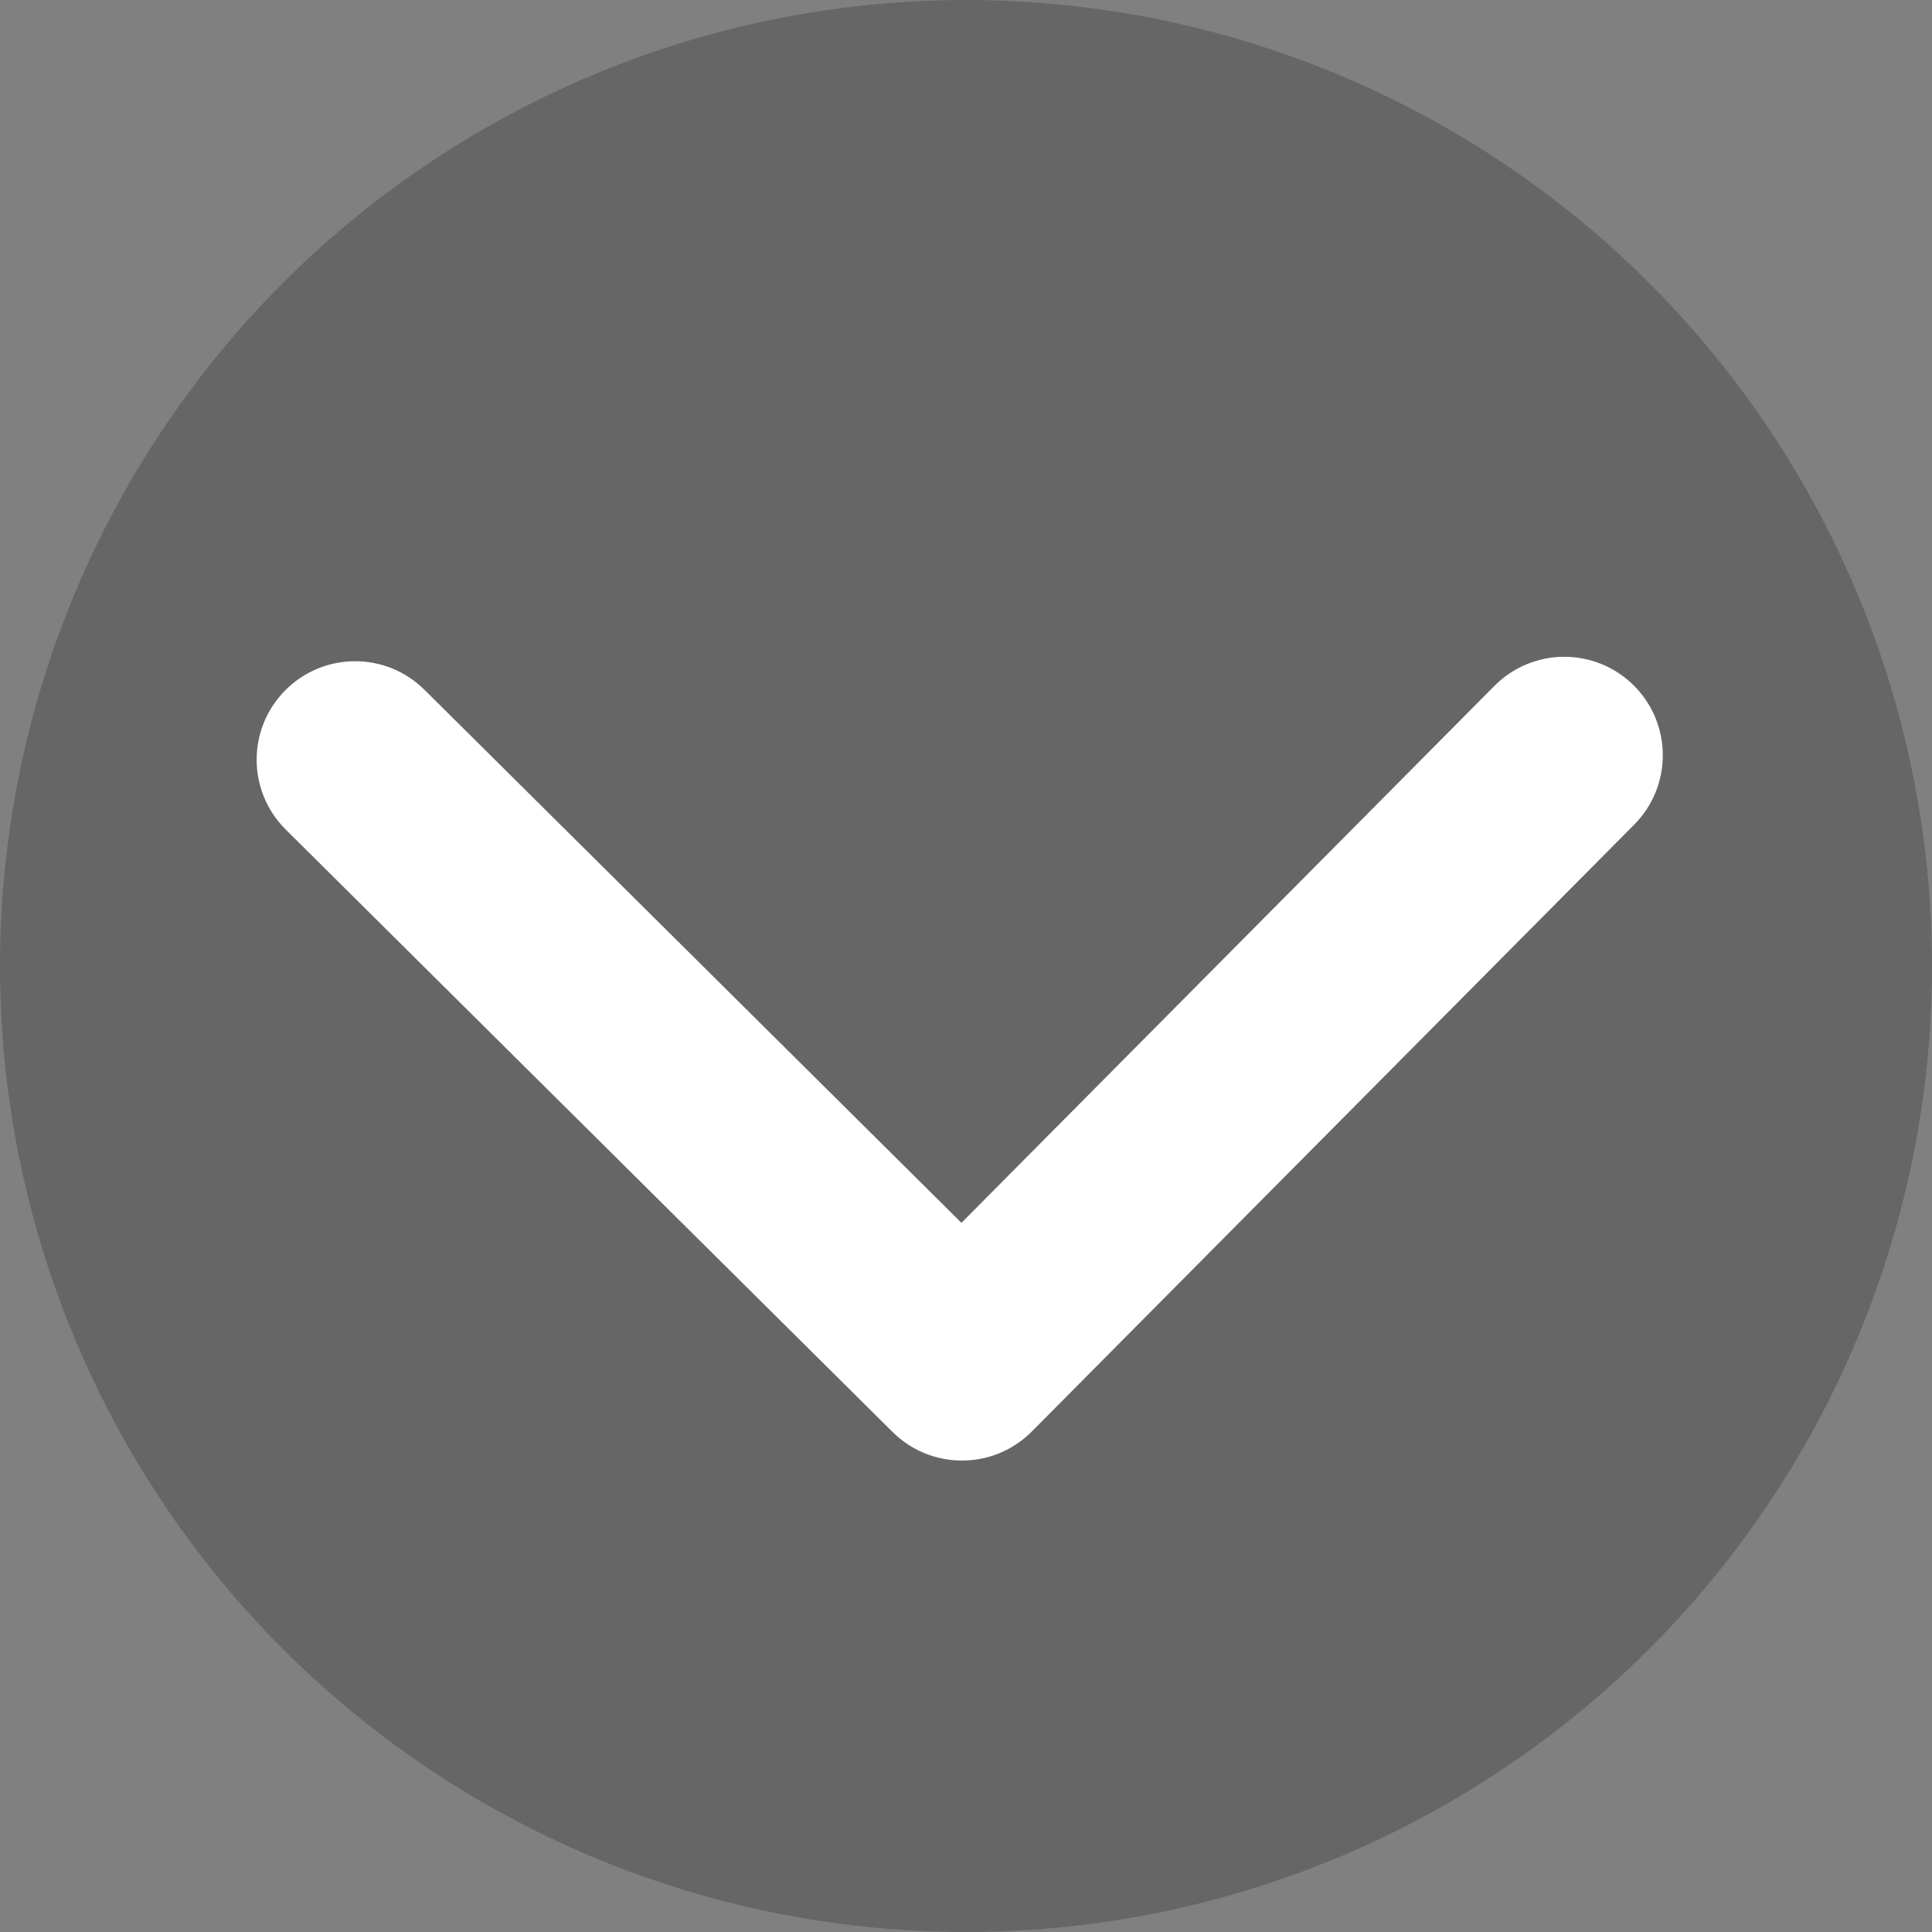
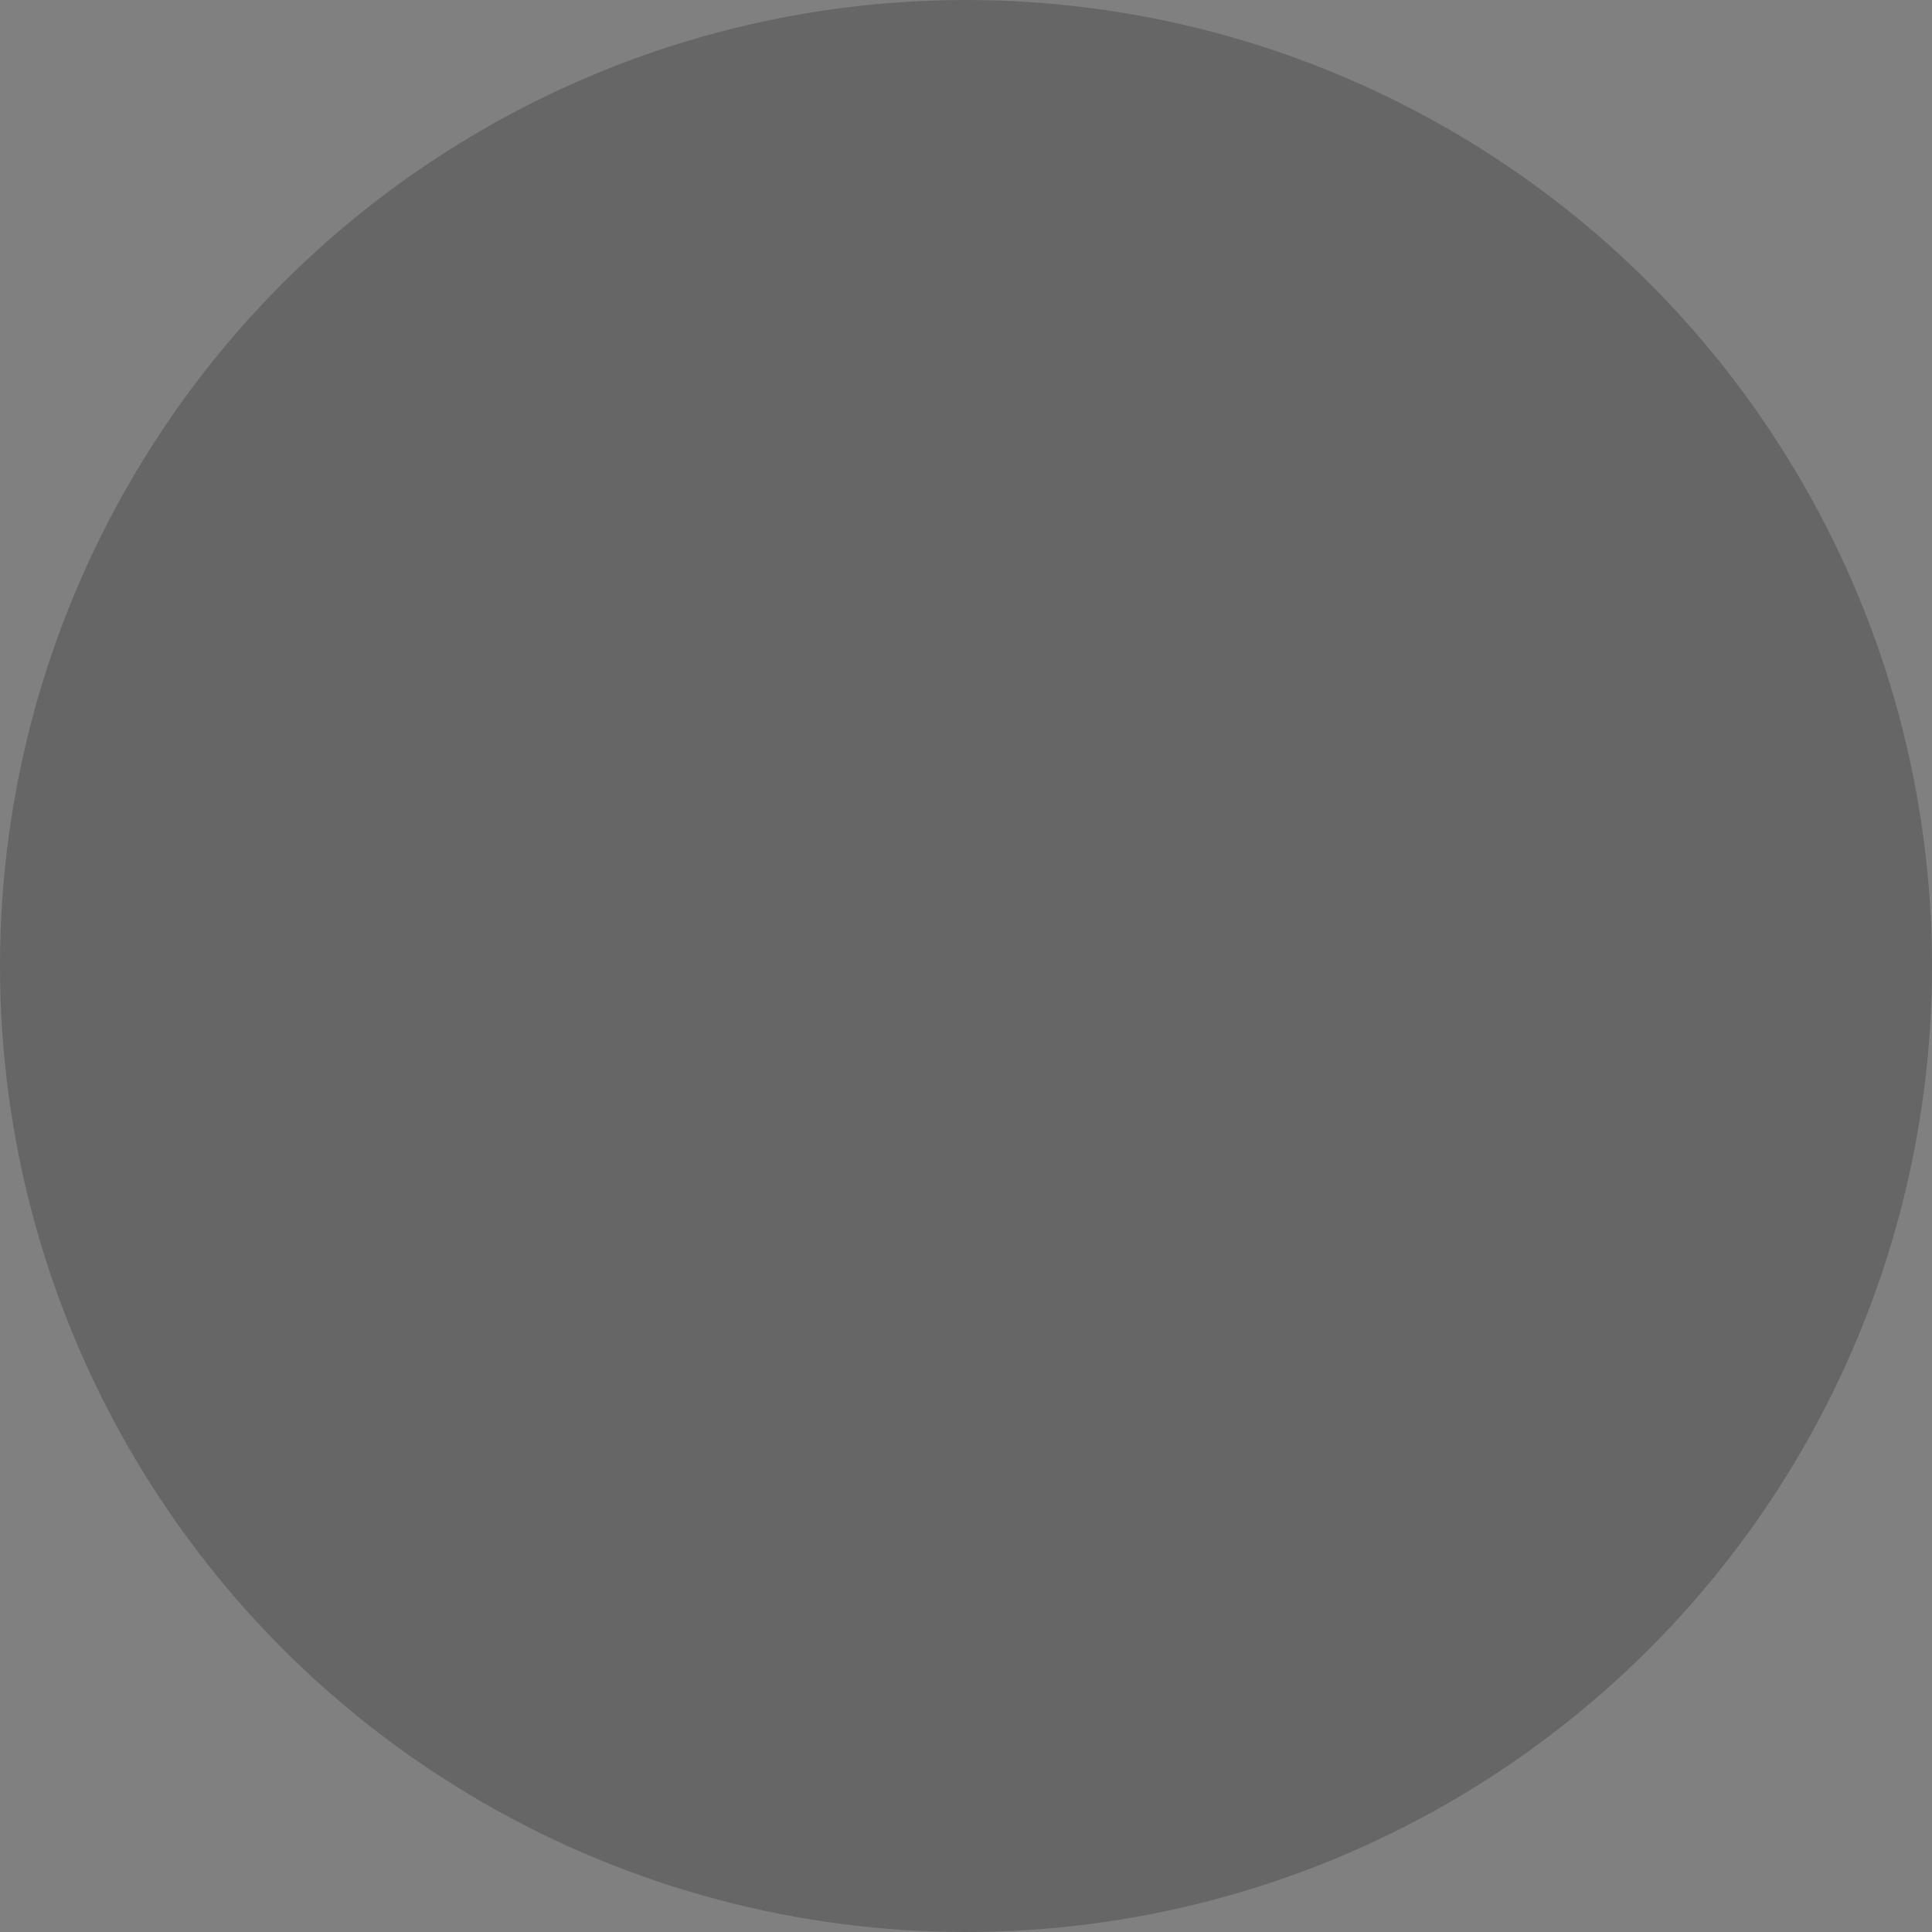
<svg xmlns="http://www.w3.org/2000/svg" viewBox="303.124 108.981 274.324 274.324">
  <rect x="303.124" y="108.981" width="274.324" height="274.324" fill="#808080" stroke="none" />
  <circle style="fill-opacity: 0.2;" cx="440.286" cy="246.143" r="137.162" />
-   <path d="M 492.402 268.835 L 406.866 354.996 C 401.426 360.48 392.572 360.513 387.093 355.068 C 381.614 349.63 381.581 340.777 387.021 335.299 L 462.703 259.057 L 386.463 183.379 C 380.983 177.937 380.951 169.085 386.391 163.606 C 391.829 158.125 400.682 158.092 406.163 163.534 L 492.33 249.065 C 495.068 251.785 496.446 255.355 496.458 258.932 C 496.472 262.511 495.118 266.094 492.399 268.834" style="fill: rgb(255, 255, 255);" transform="matrix(0, 1, -1, 0, 698.697, -180.093)" />
</svg>